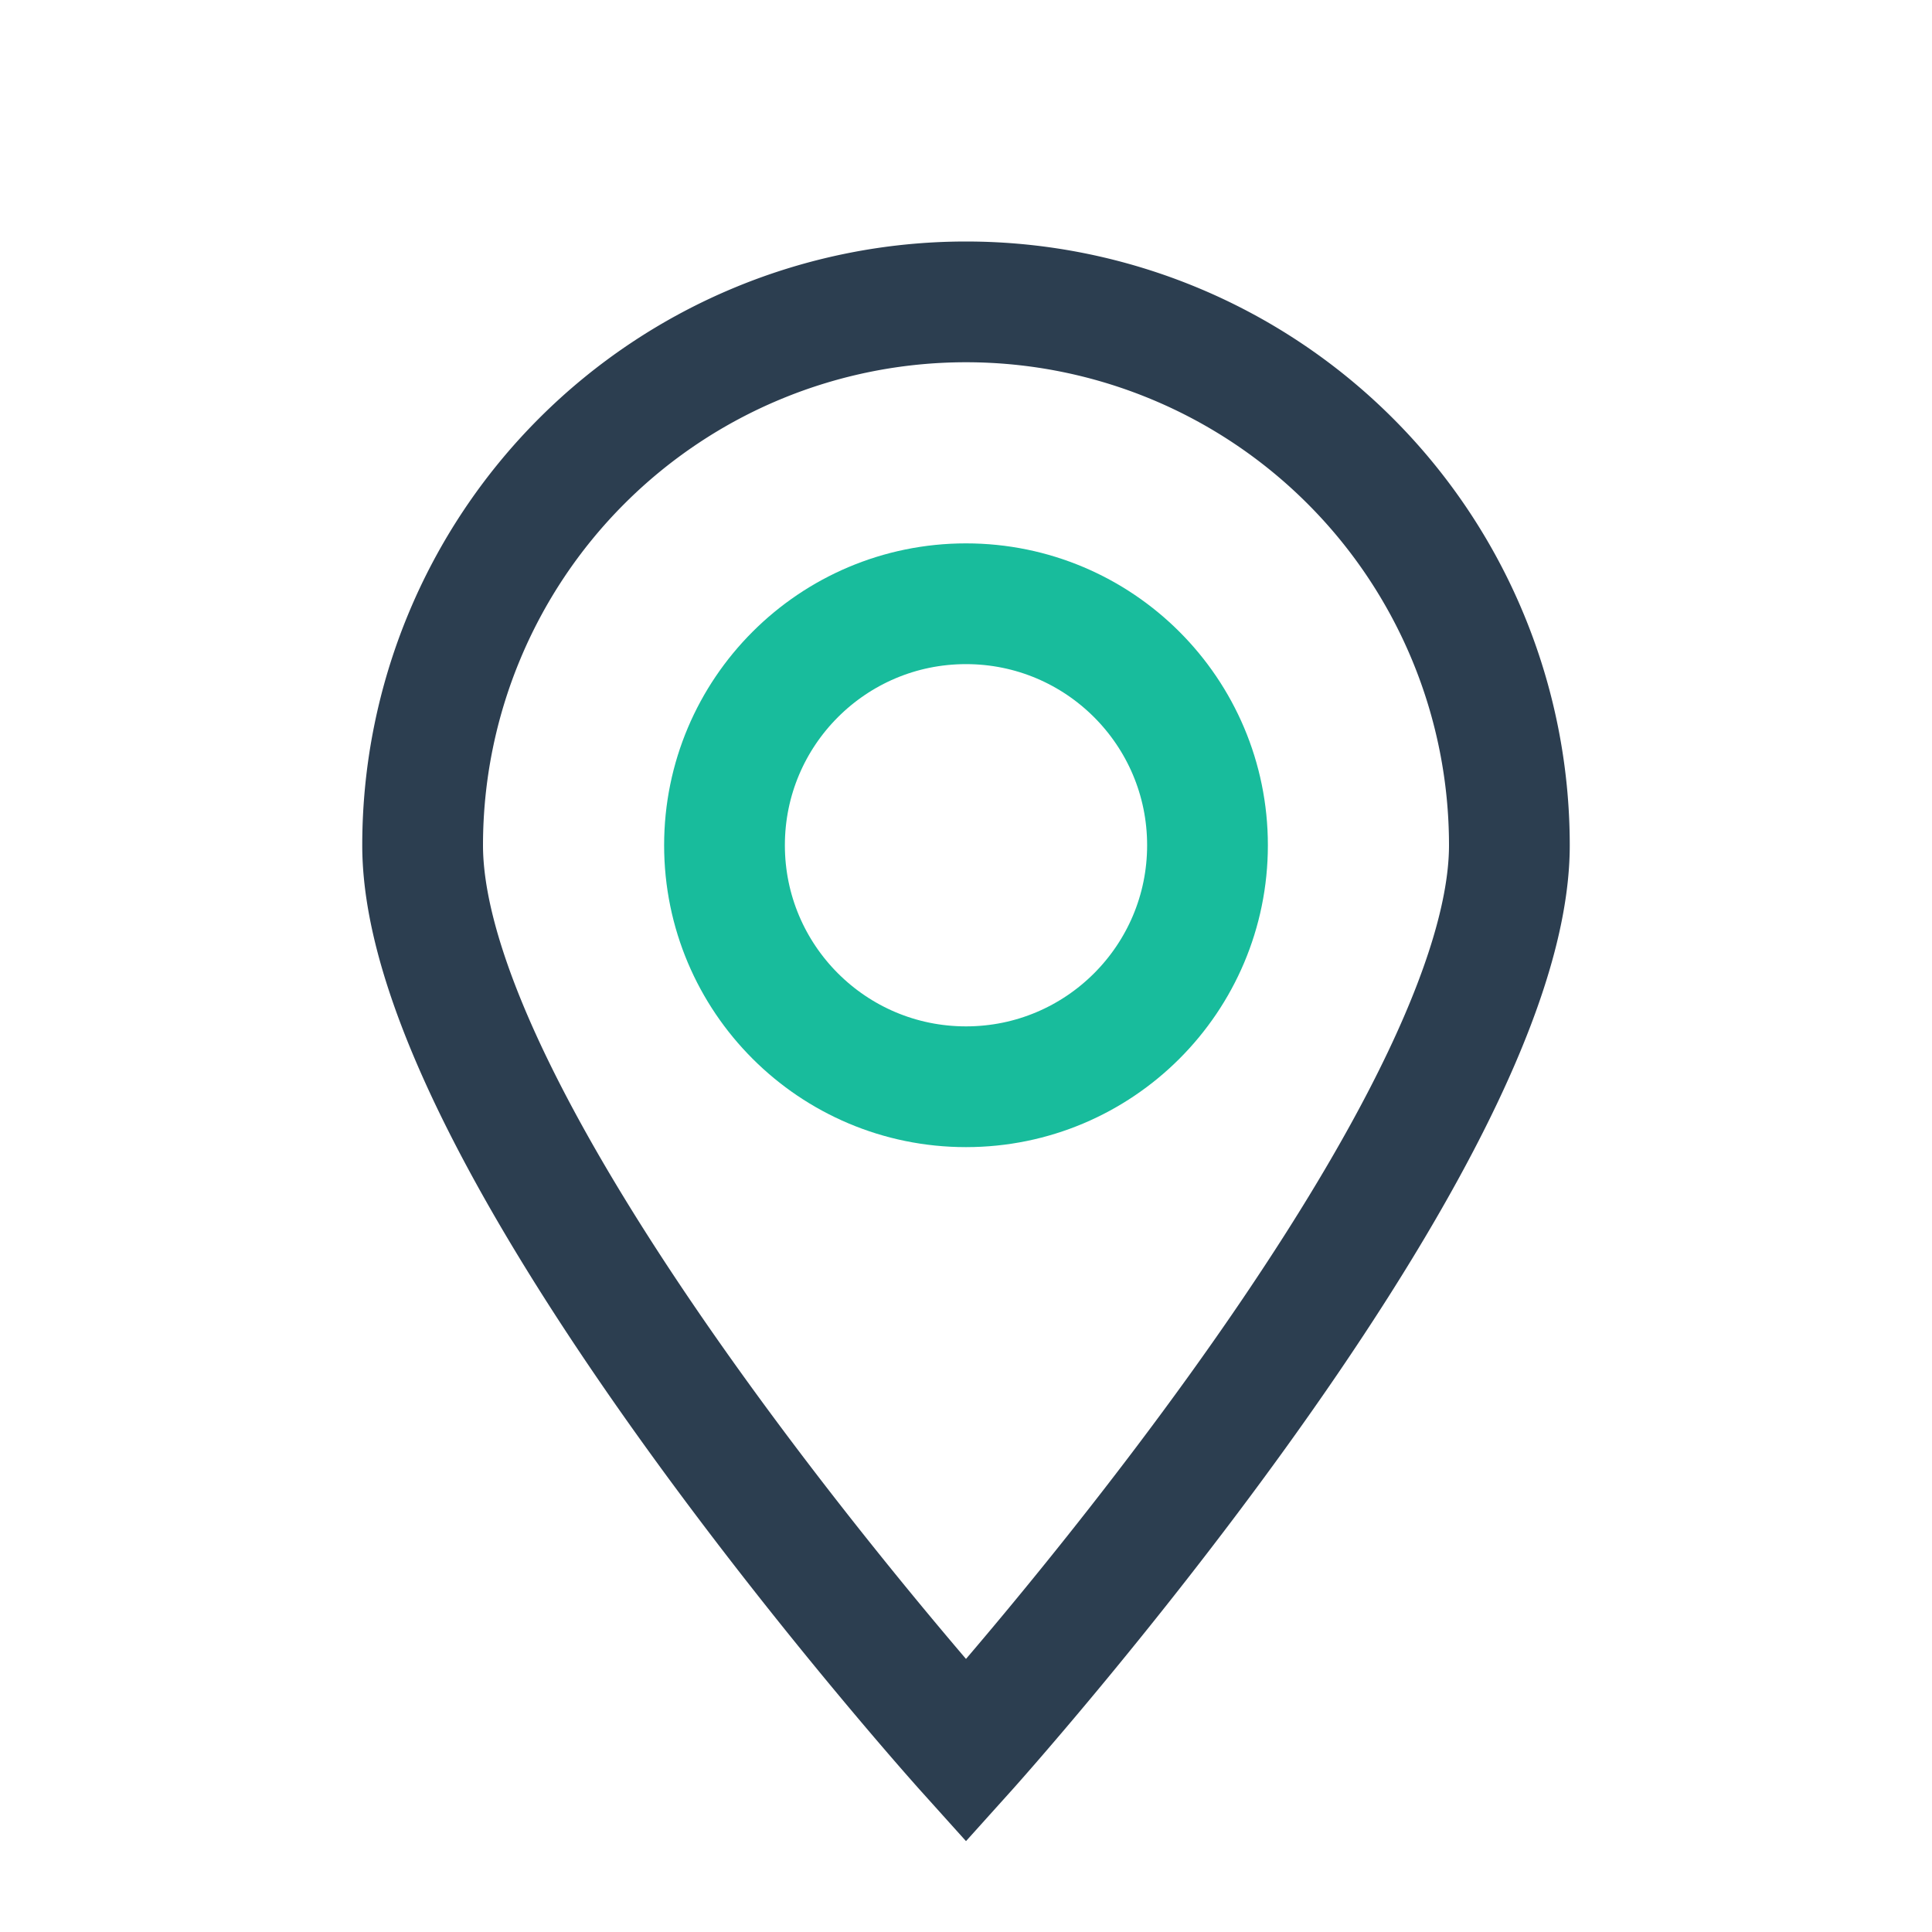
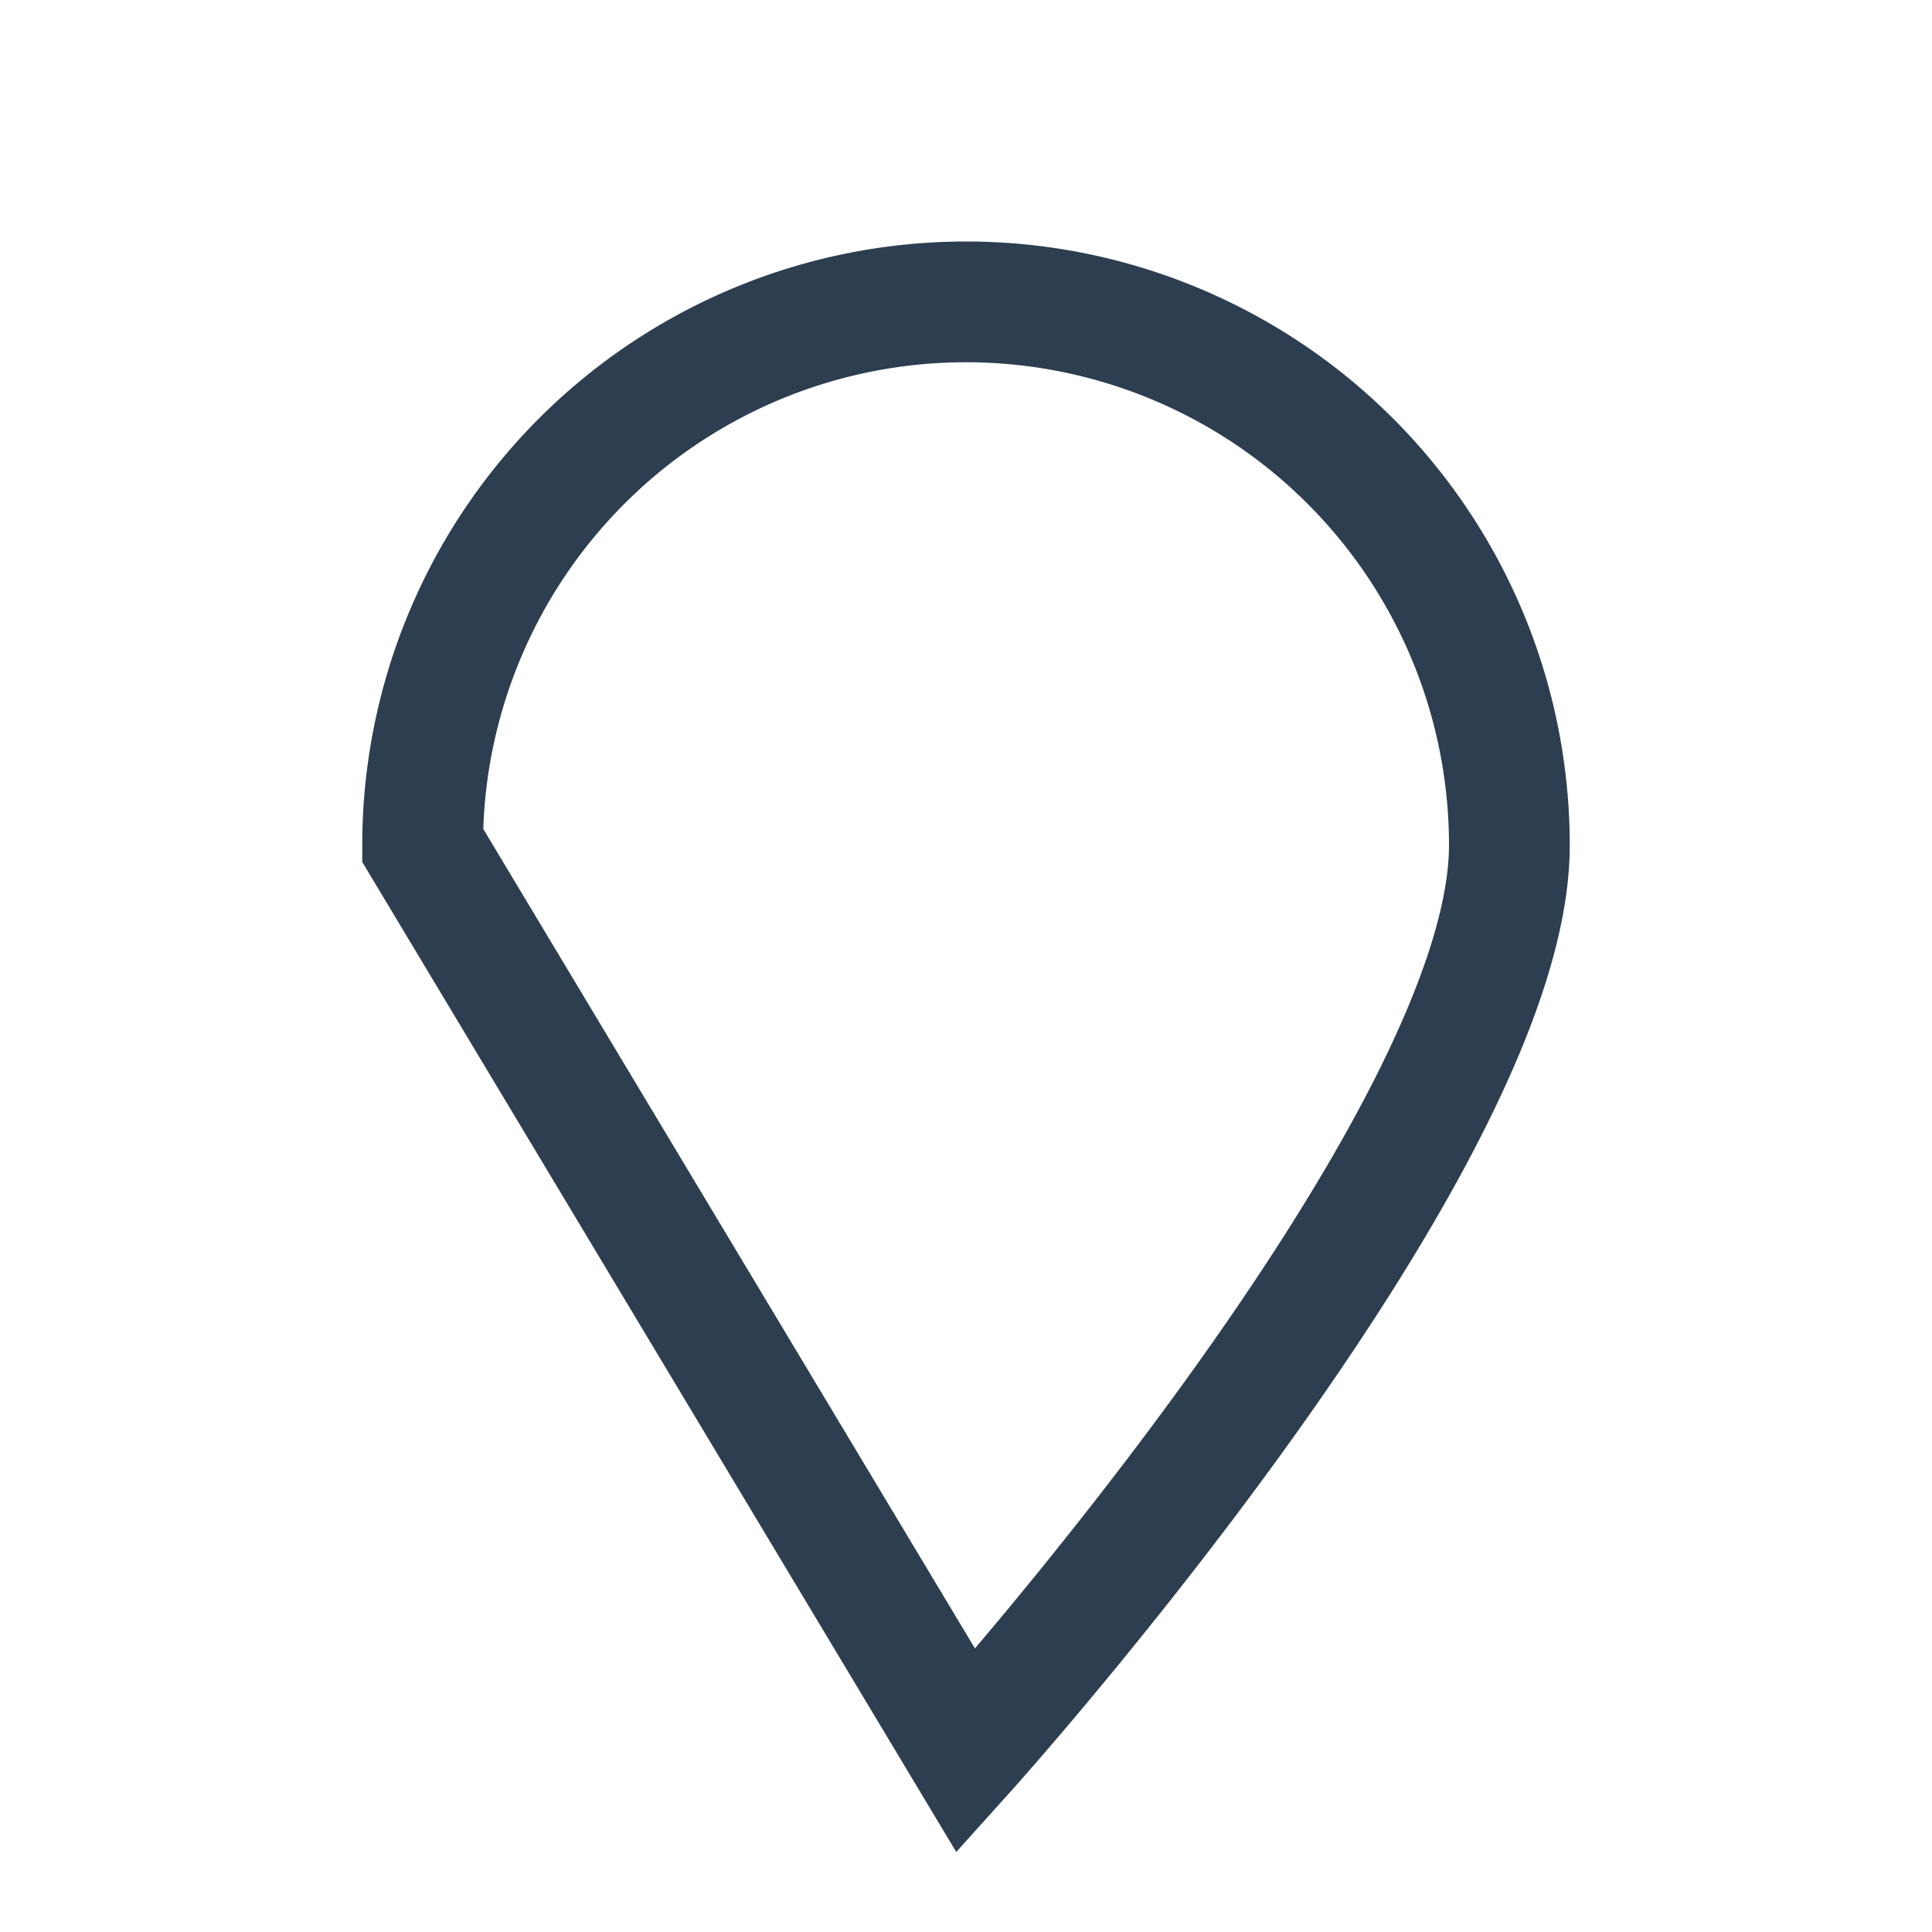
<svg xmlns="http://www.w3.org/2000/svg" width="32" height="32" viewBox="0 0 32 32">
-   <path d="M16 29s9-10 9-15a9 9 0 10-18 0c0 5 9 15 9 15z" fill="none" stroke="#2C3E50" stroke-width="2" />
-   <circle cx="16" cy="14" r="4" fill="none" stroke="#18BC9C" stroke-width="2" />
+   <path d="M16 29s9-10 9-15a9 9 0 10-18 0z" fill="none" stroke="#2C3E50" stroke-width="2" />
</svg>